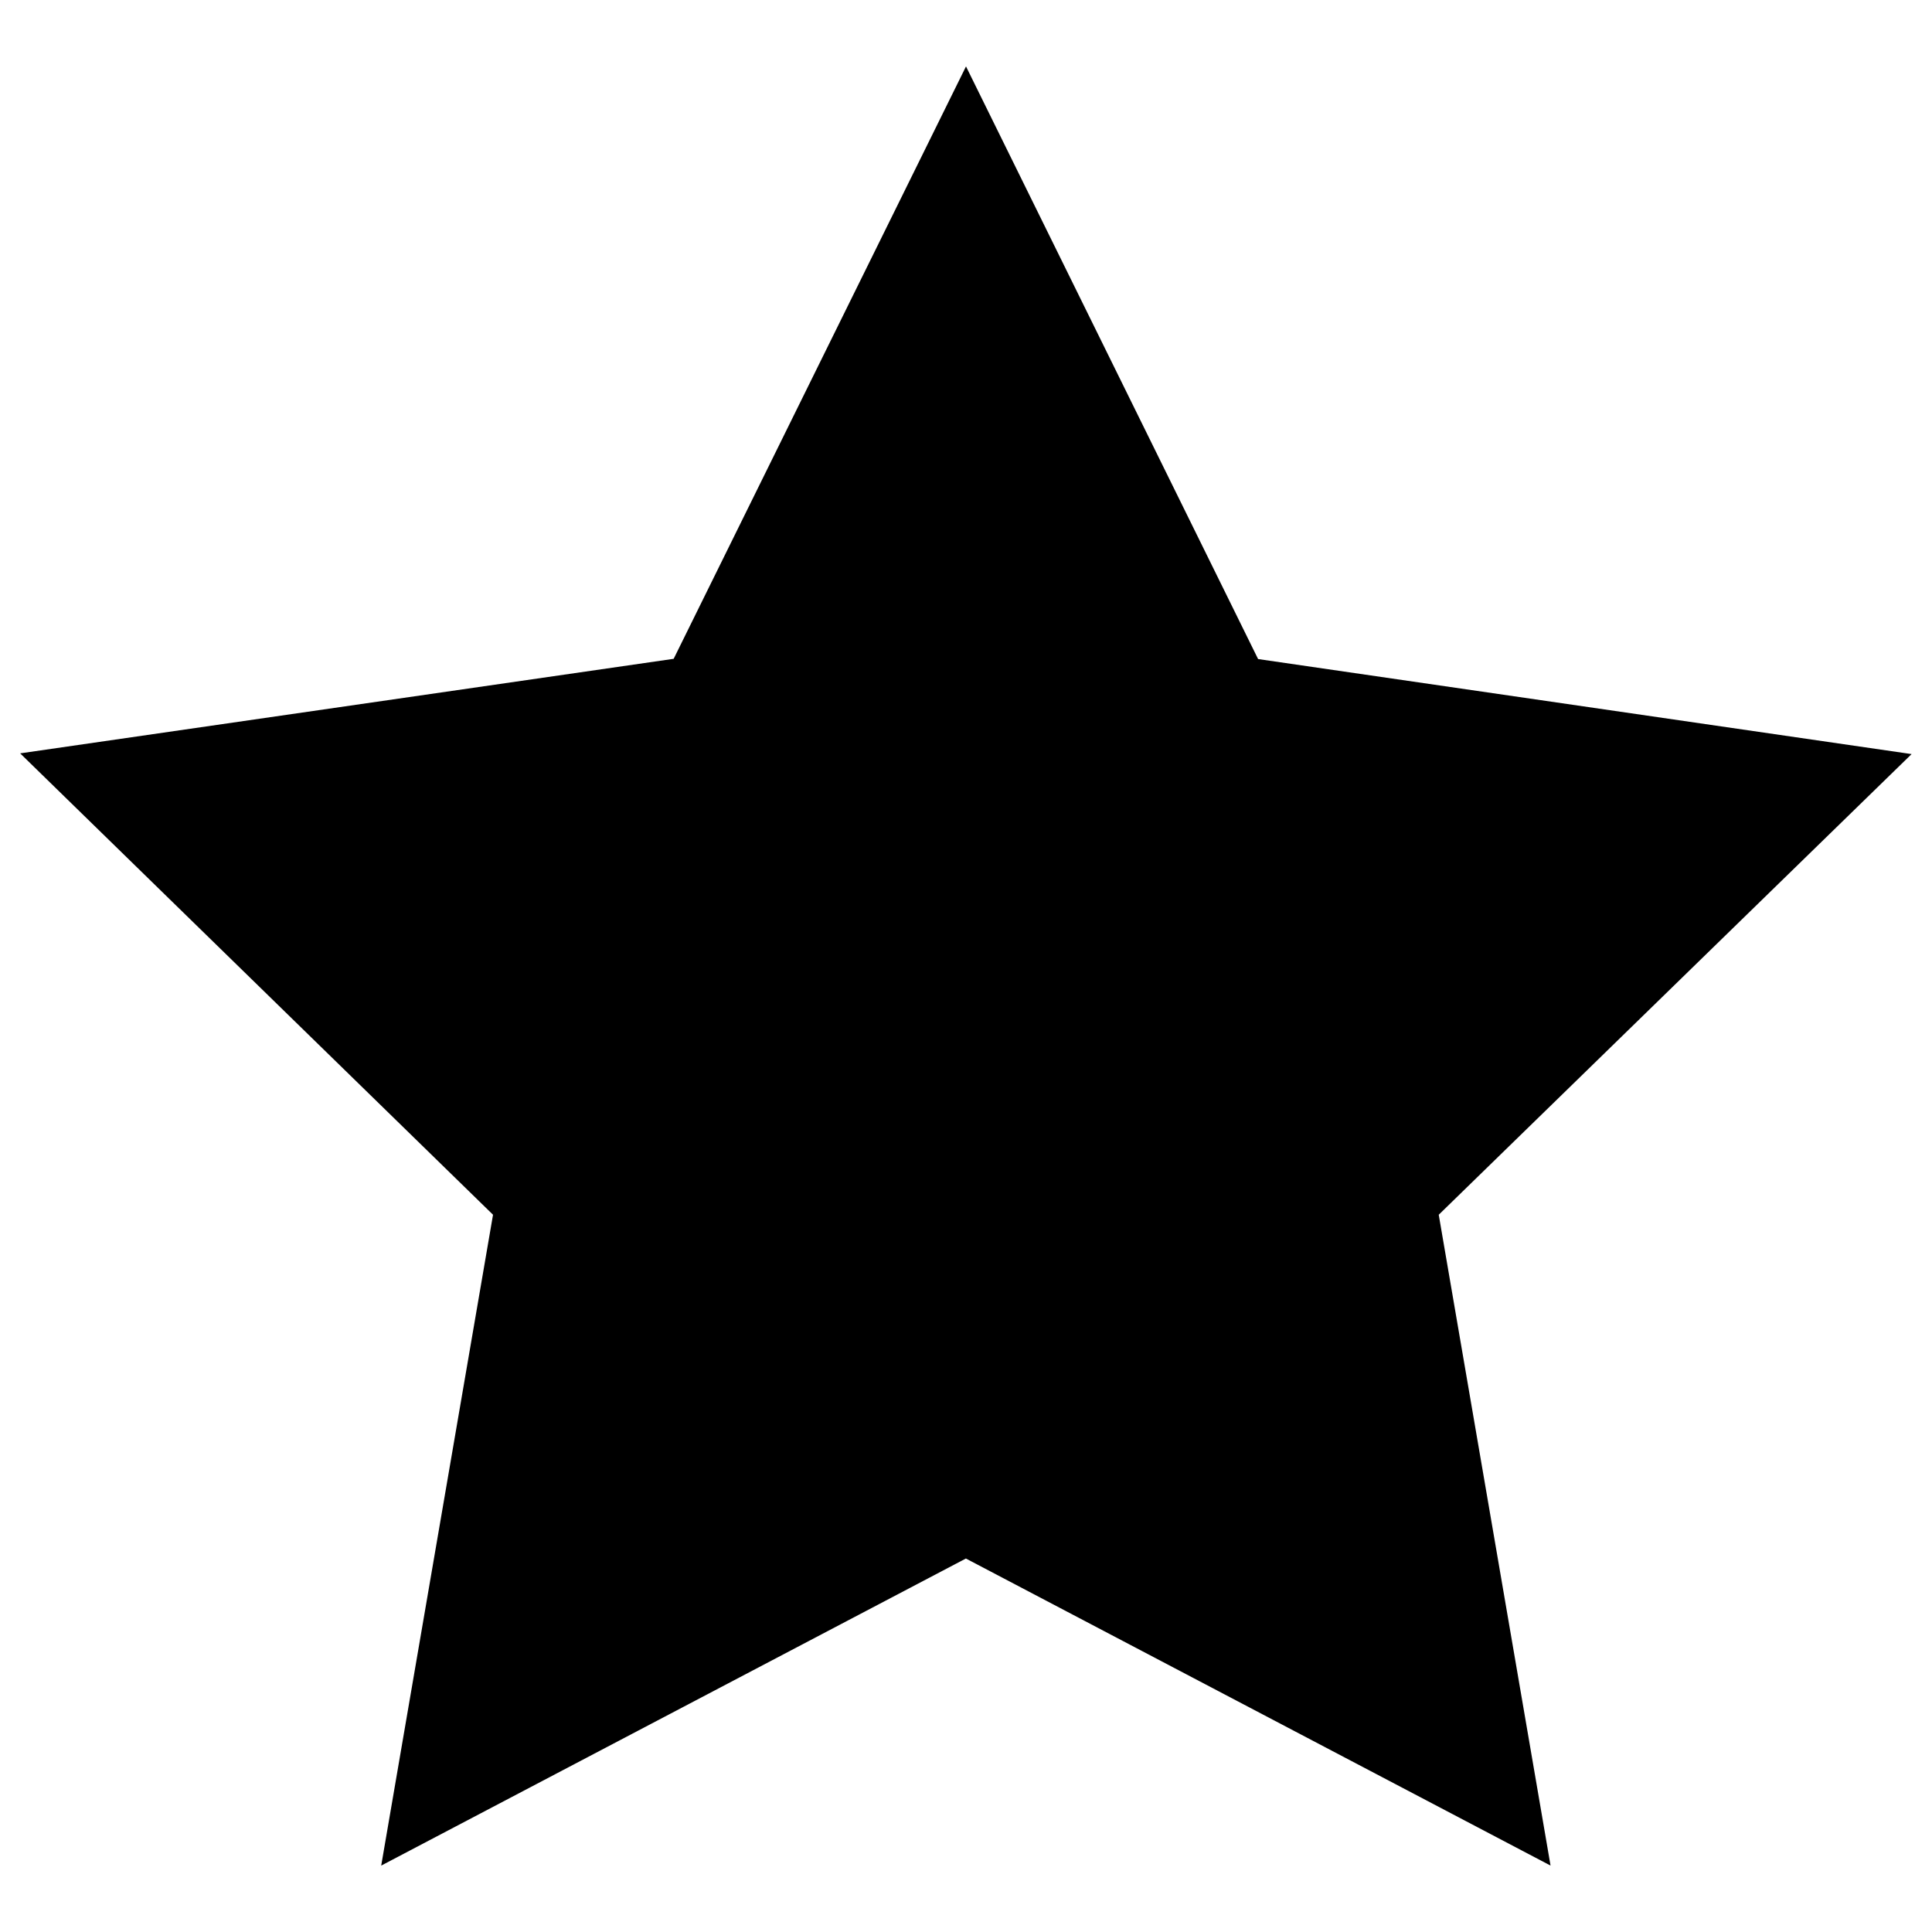
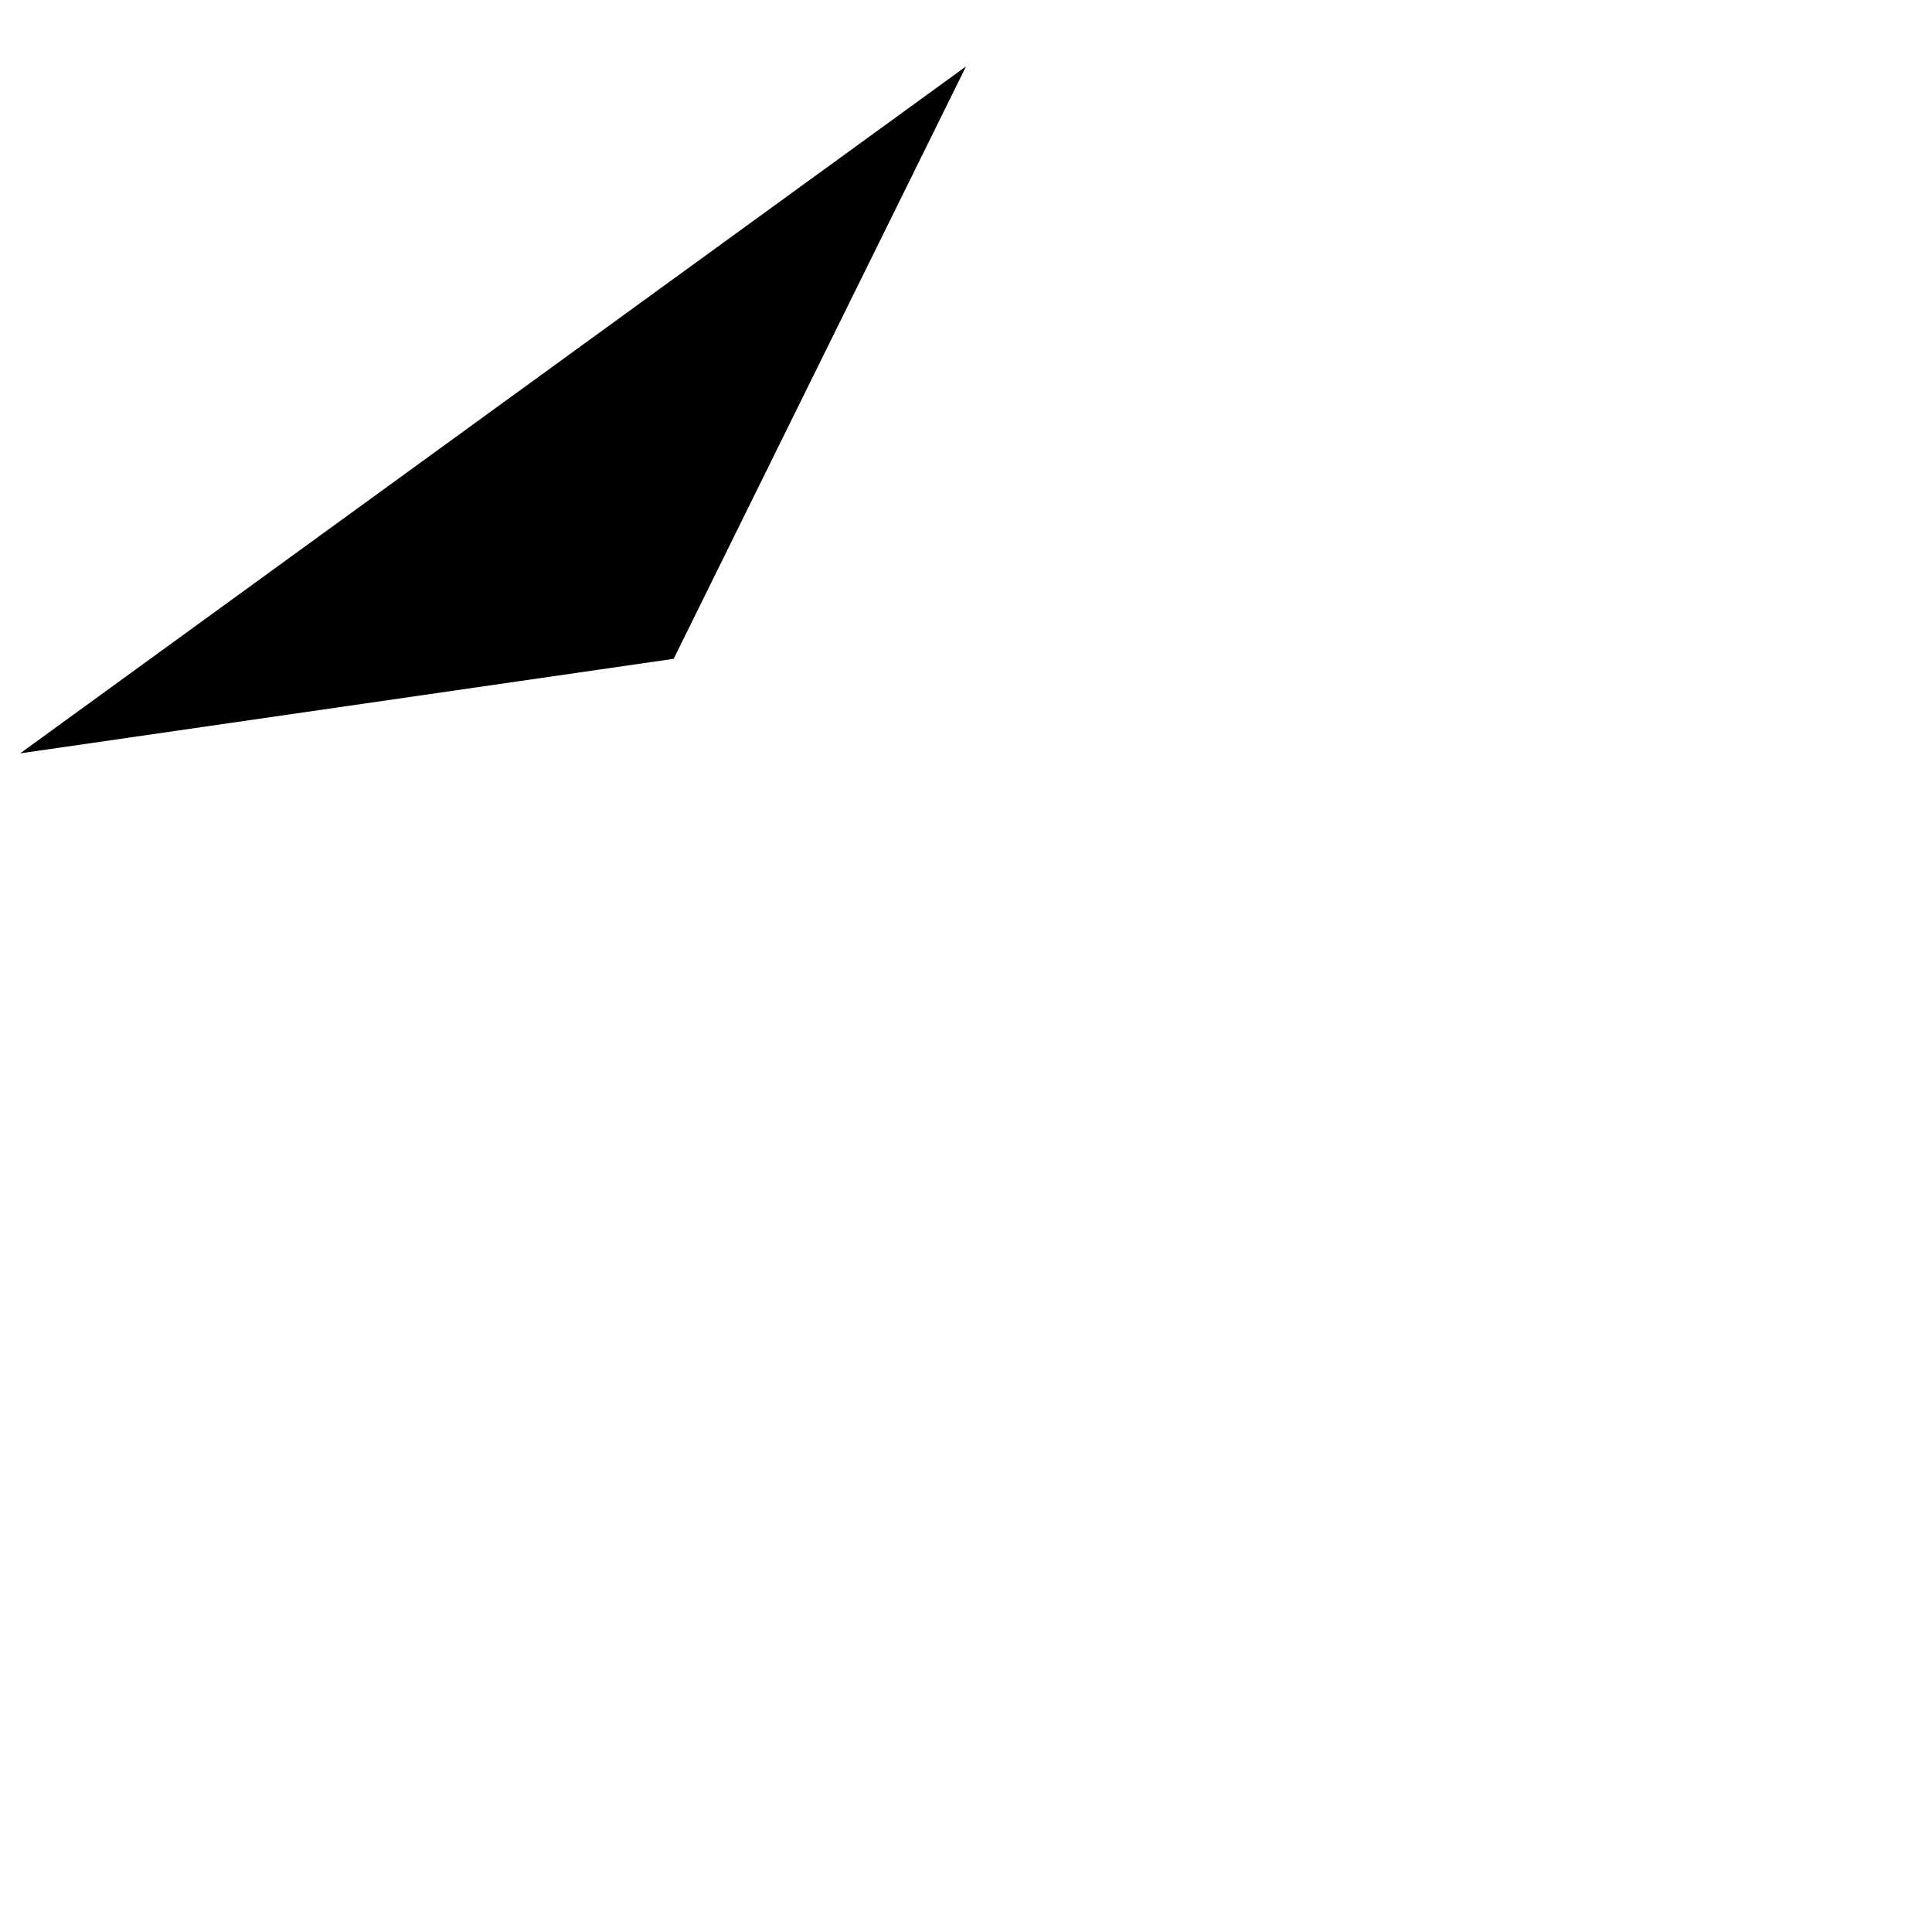
<svg xmlns="http://www.w3.org/2000/svg" id="Layer_1" data-name="Layer 1" viewBox="0 0 16 16">
  <defs>
    <style>
      .cls-1 {
        fill: #000;
        stroke-width: 0px;
      }
    </style>
  </defs>
-   <path class="cls-1" d="M8,.55l-2.421,4.906L.167,6.239l3.916,3.821-.926,5.39,4.842-2.543,4.842,2.543-.926-5.39,3.916-3.815-5.412-.787L8,.55Z" />
+   <path class="cls-1" d="M8,.55l-2.421,4.906L.167,6.239L8,.55Z" />
</svg>